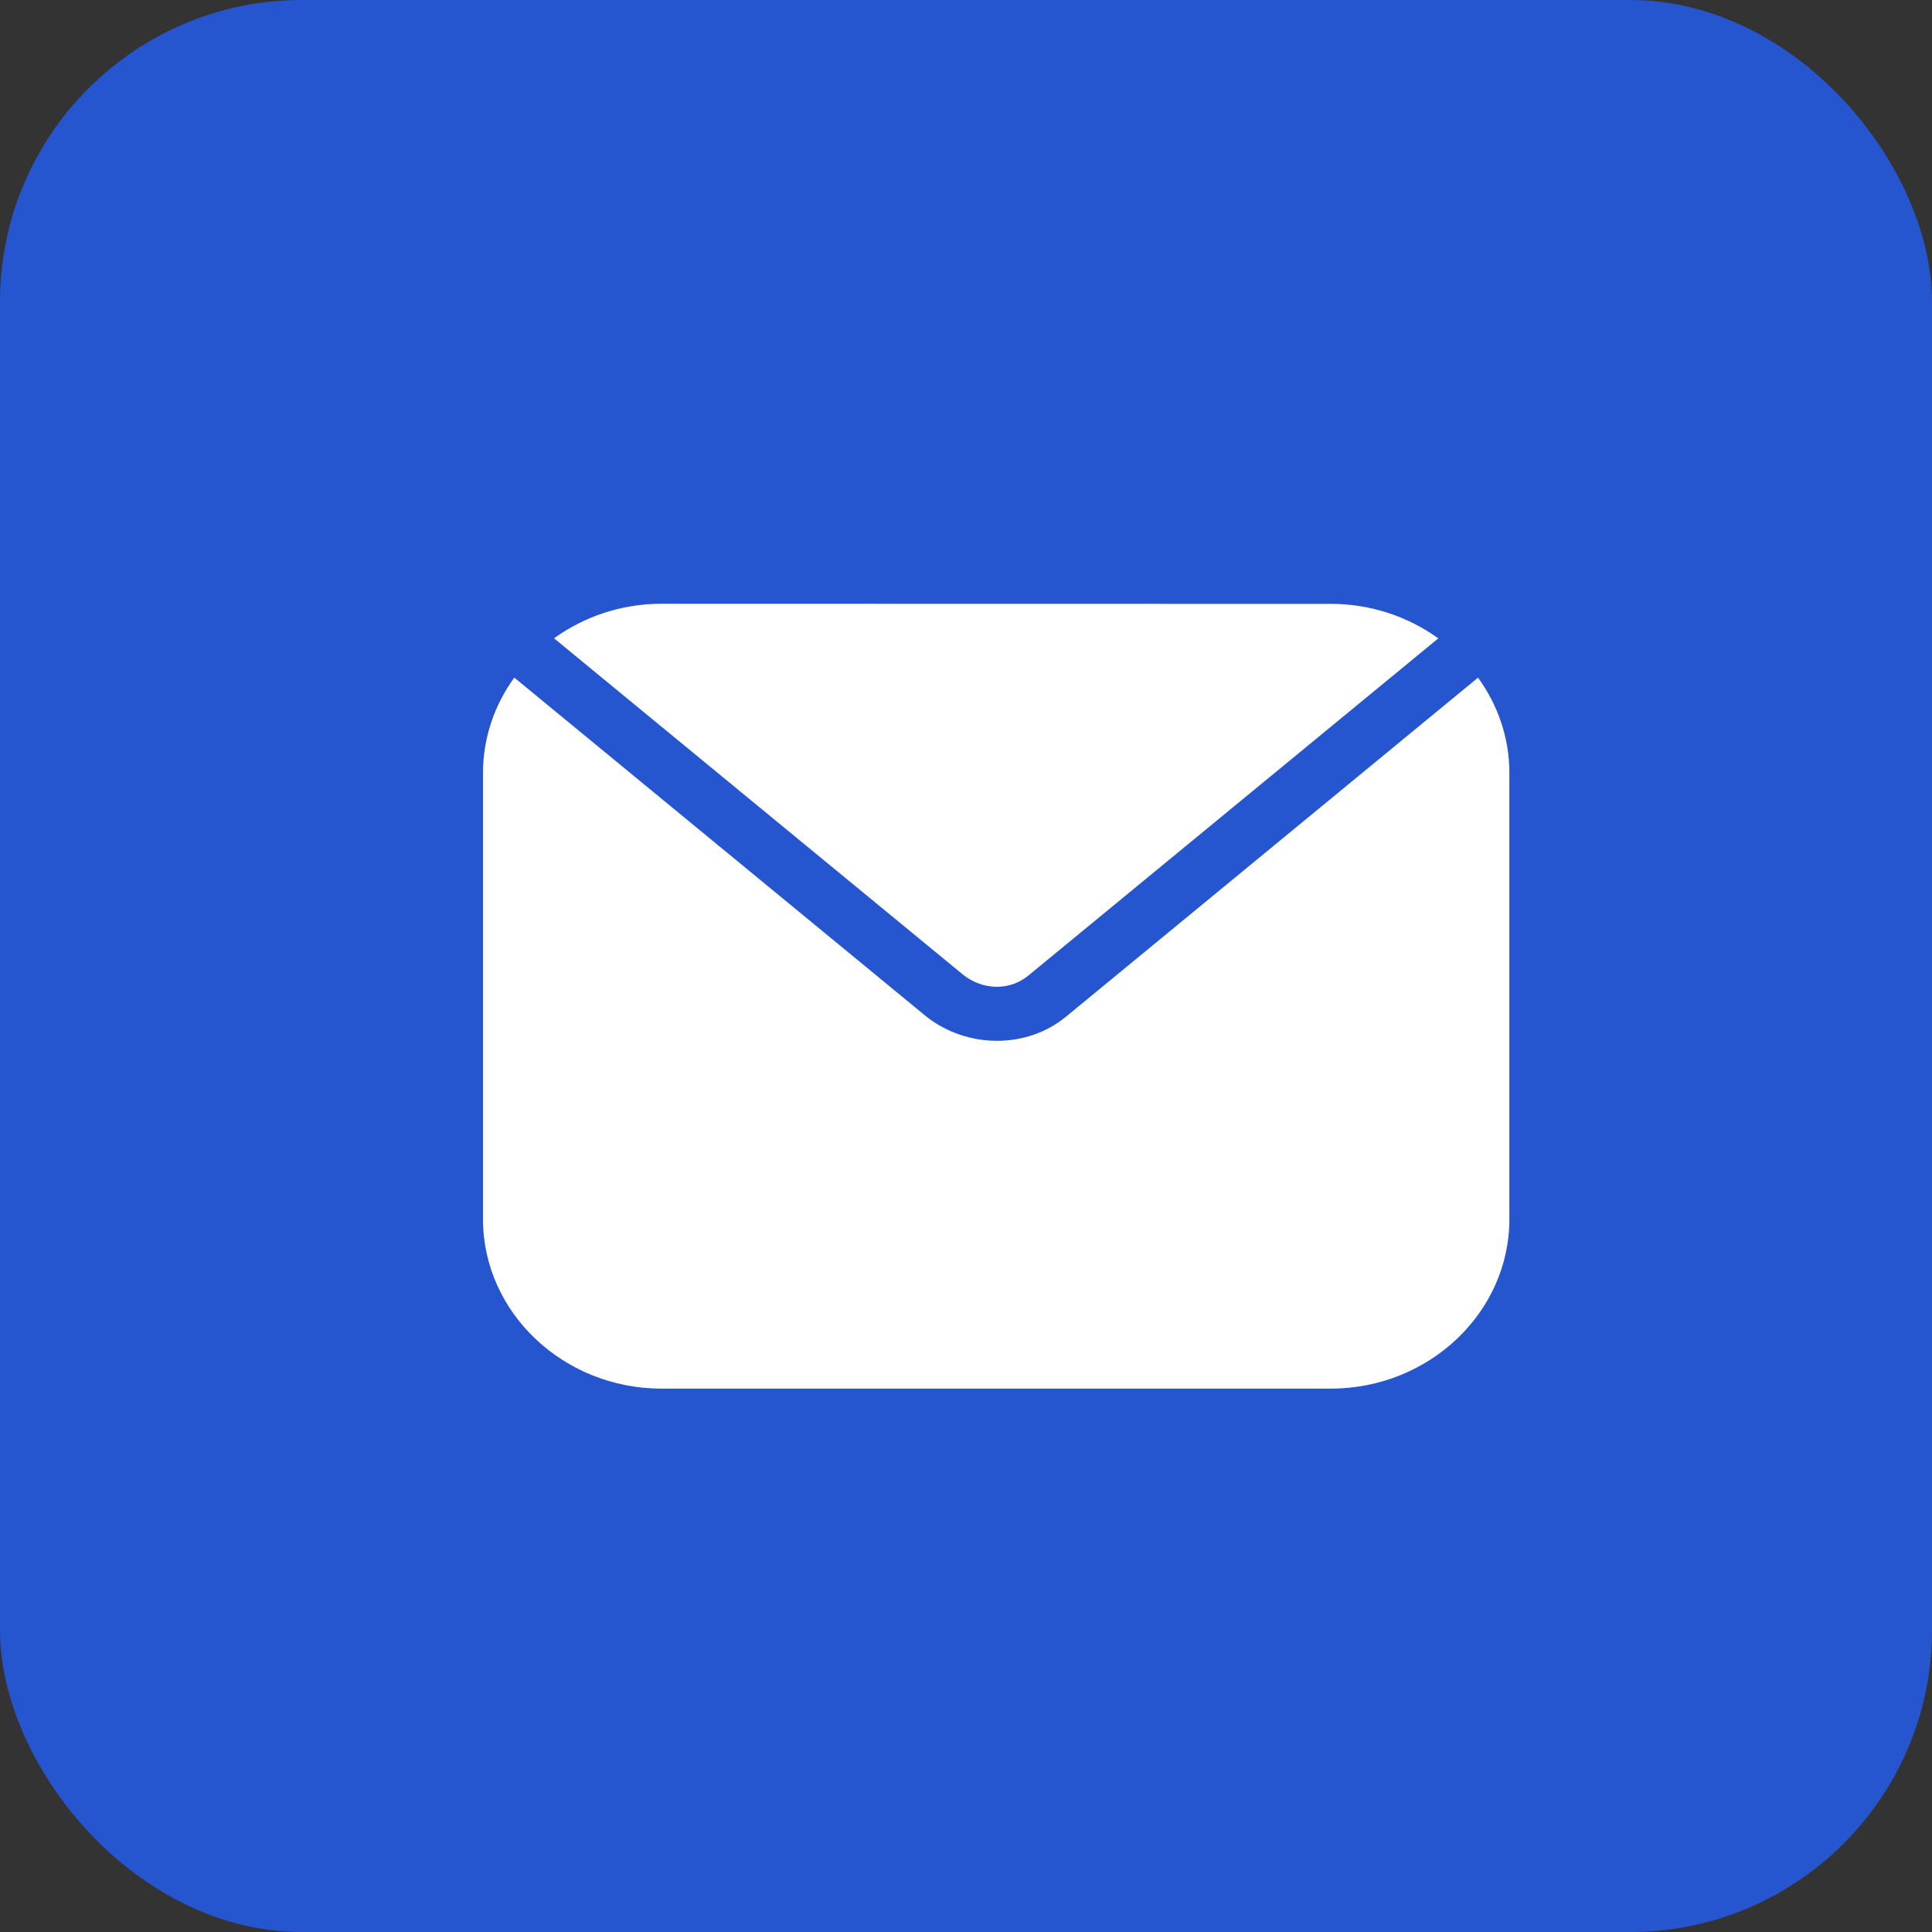
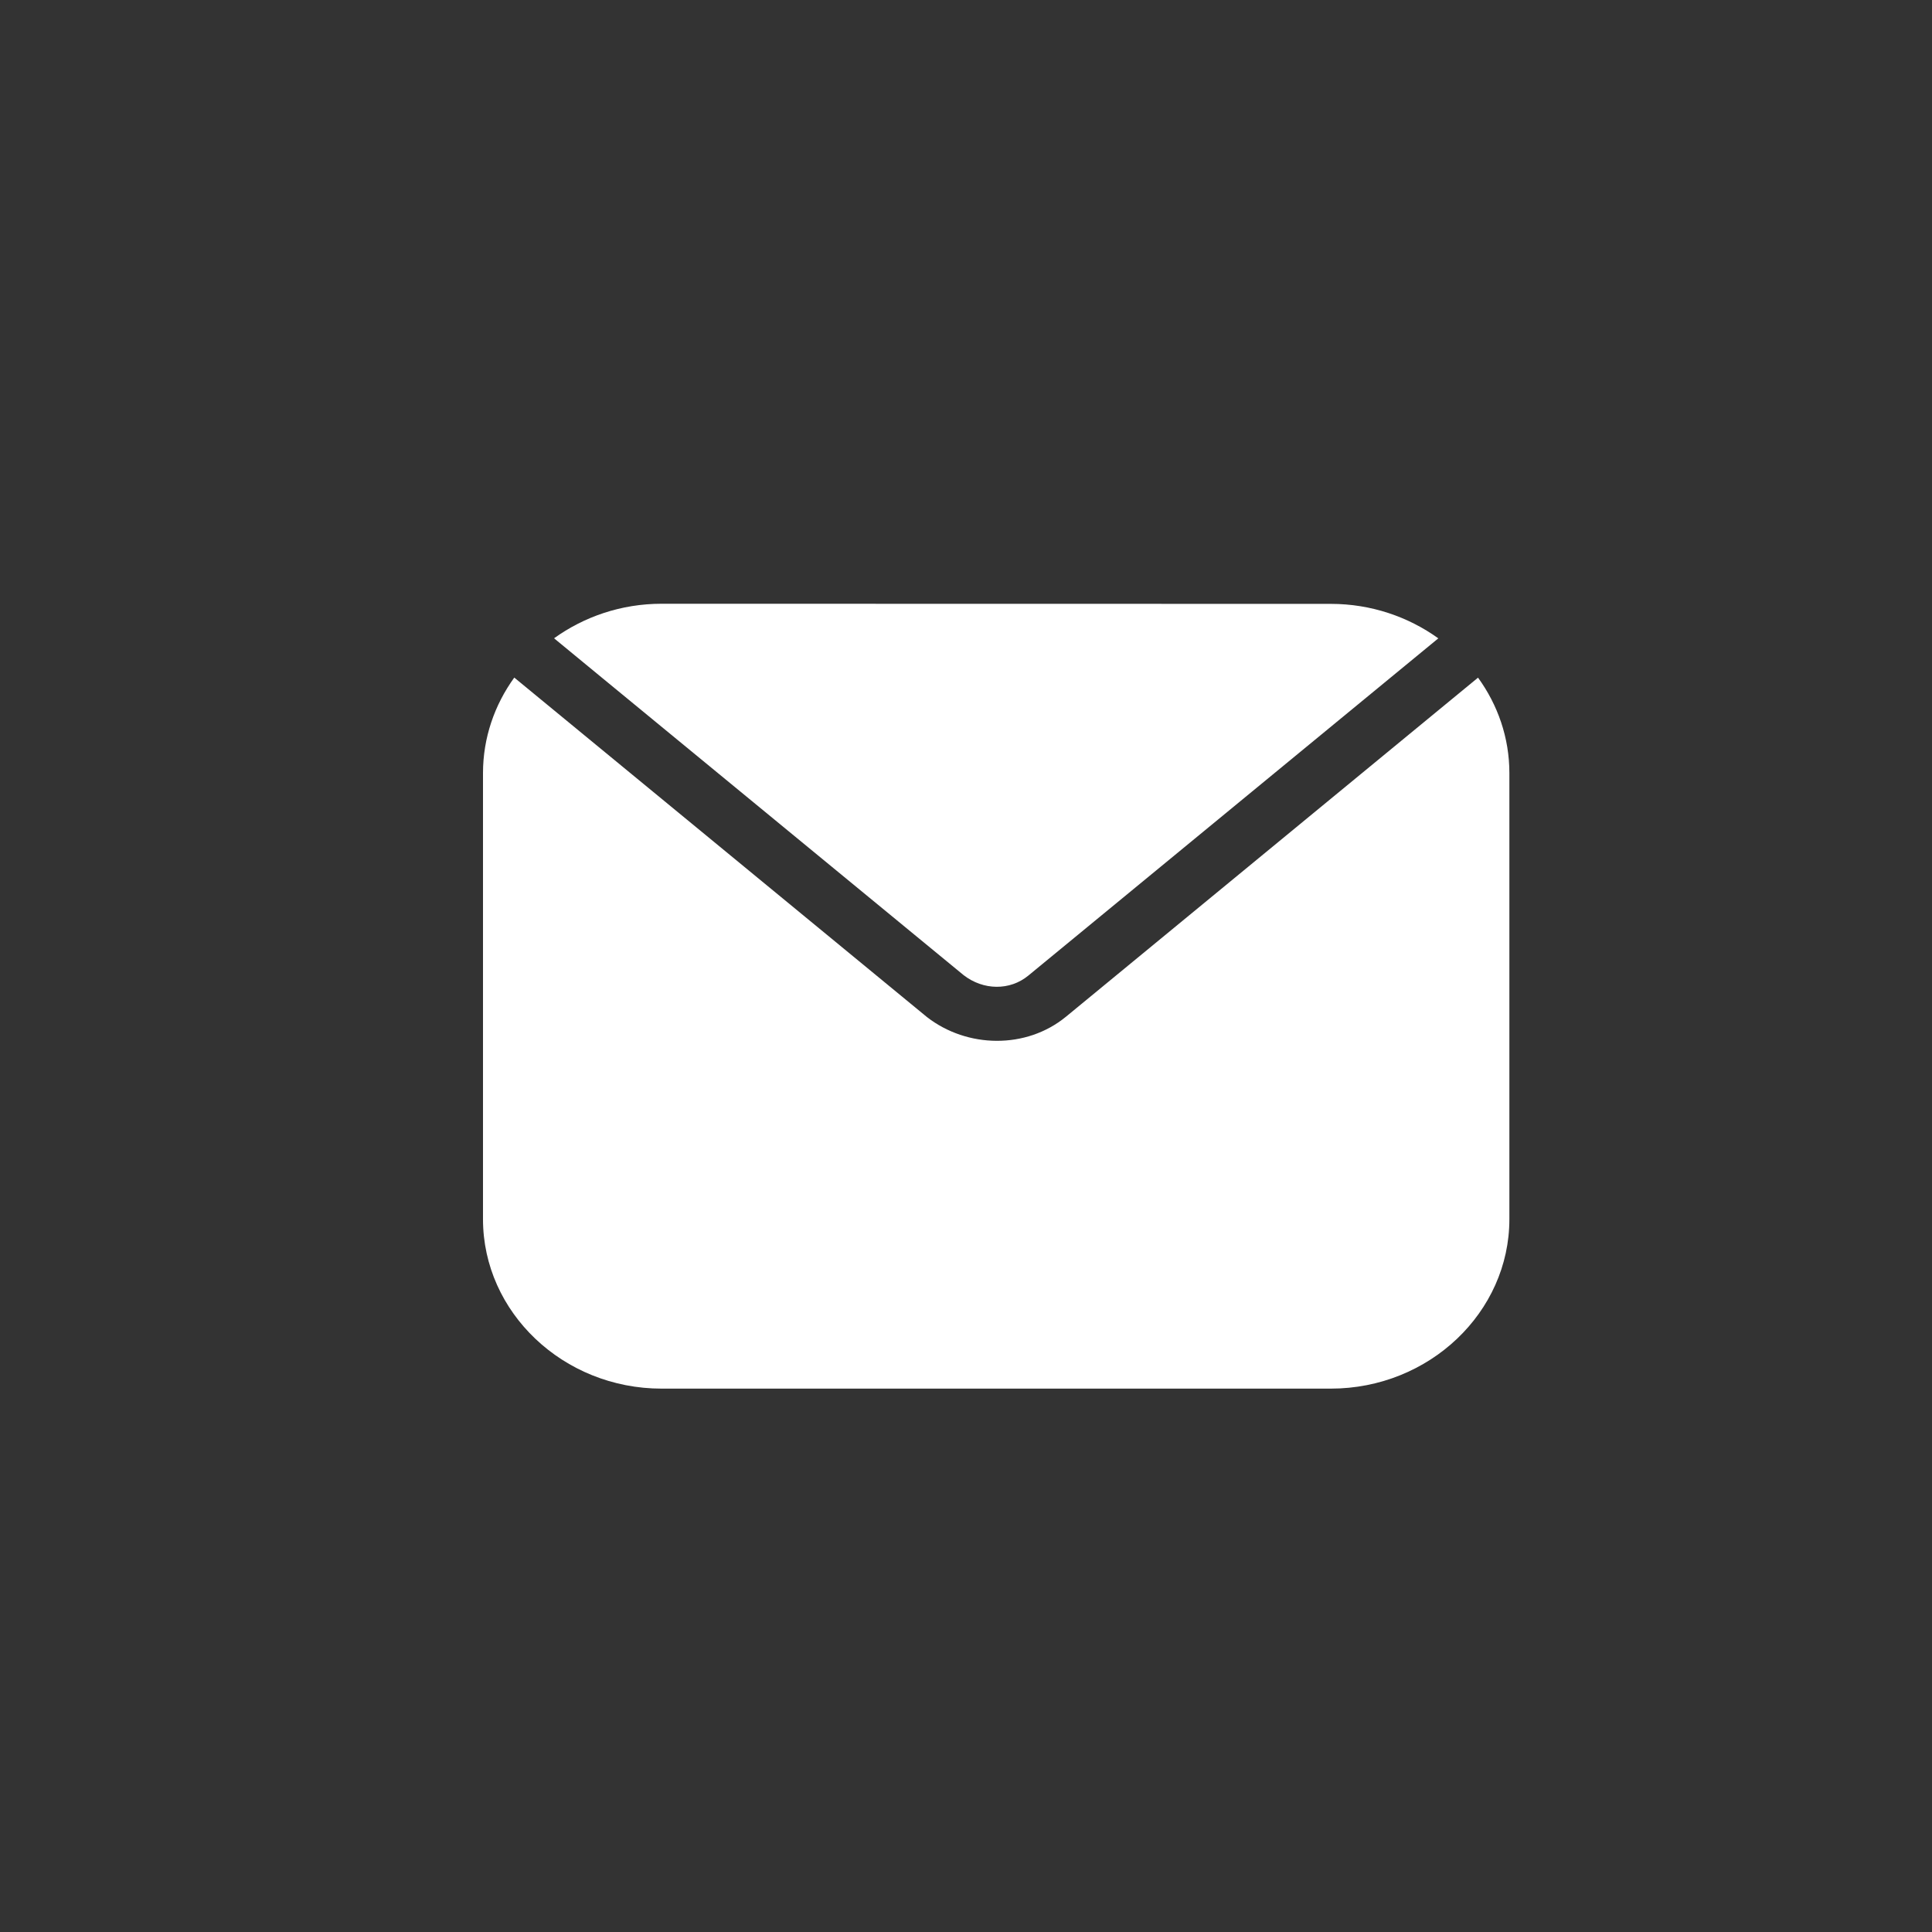
<svg xmlns="http://www.w3.org/2000/svg" width="32" height="32" viewBox="0 0 32 32" fill="none">
  <rect x="0" y="0" width="32" height="32" fill="#333333" stroke="none" />
-   <rect width="32" height="32" rx="5" fill="#2556D0" />
  <path d="M10.958 10C10.289 10 9.673 10.215 9.177 10.572L9.976 11.23L15.96 16.151C16.287 16.405 16.727 16.41 17.032 16.159L23.023 11.231L23.823 10.573C23.326 10.216 22.71 10.002 22.043 10.002L10.958 10ZM24.482 11.223L23.648 11.909L17.657 16.839C16.996 17.382 16.018 17.361 15.355 16.847C15.351 16.844 15.348 16.842 15.345 16.839L8.518 11.223C8.192 11.674 8 12.219 8 12.804V20.194C8 21.737 9.33 23 10.958 23H22.042C23.67 23 25 21.737 25 20.194V12.804C25 12.219 24.808 11.674 24.48 11.223L24.482 11.223Z" fill="white" />
</svg>